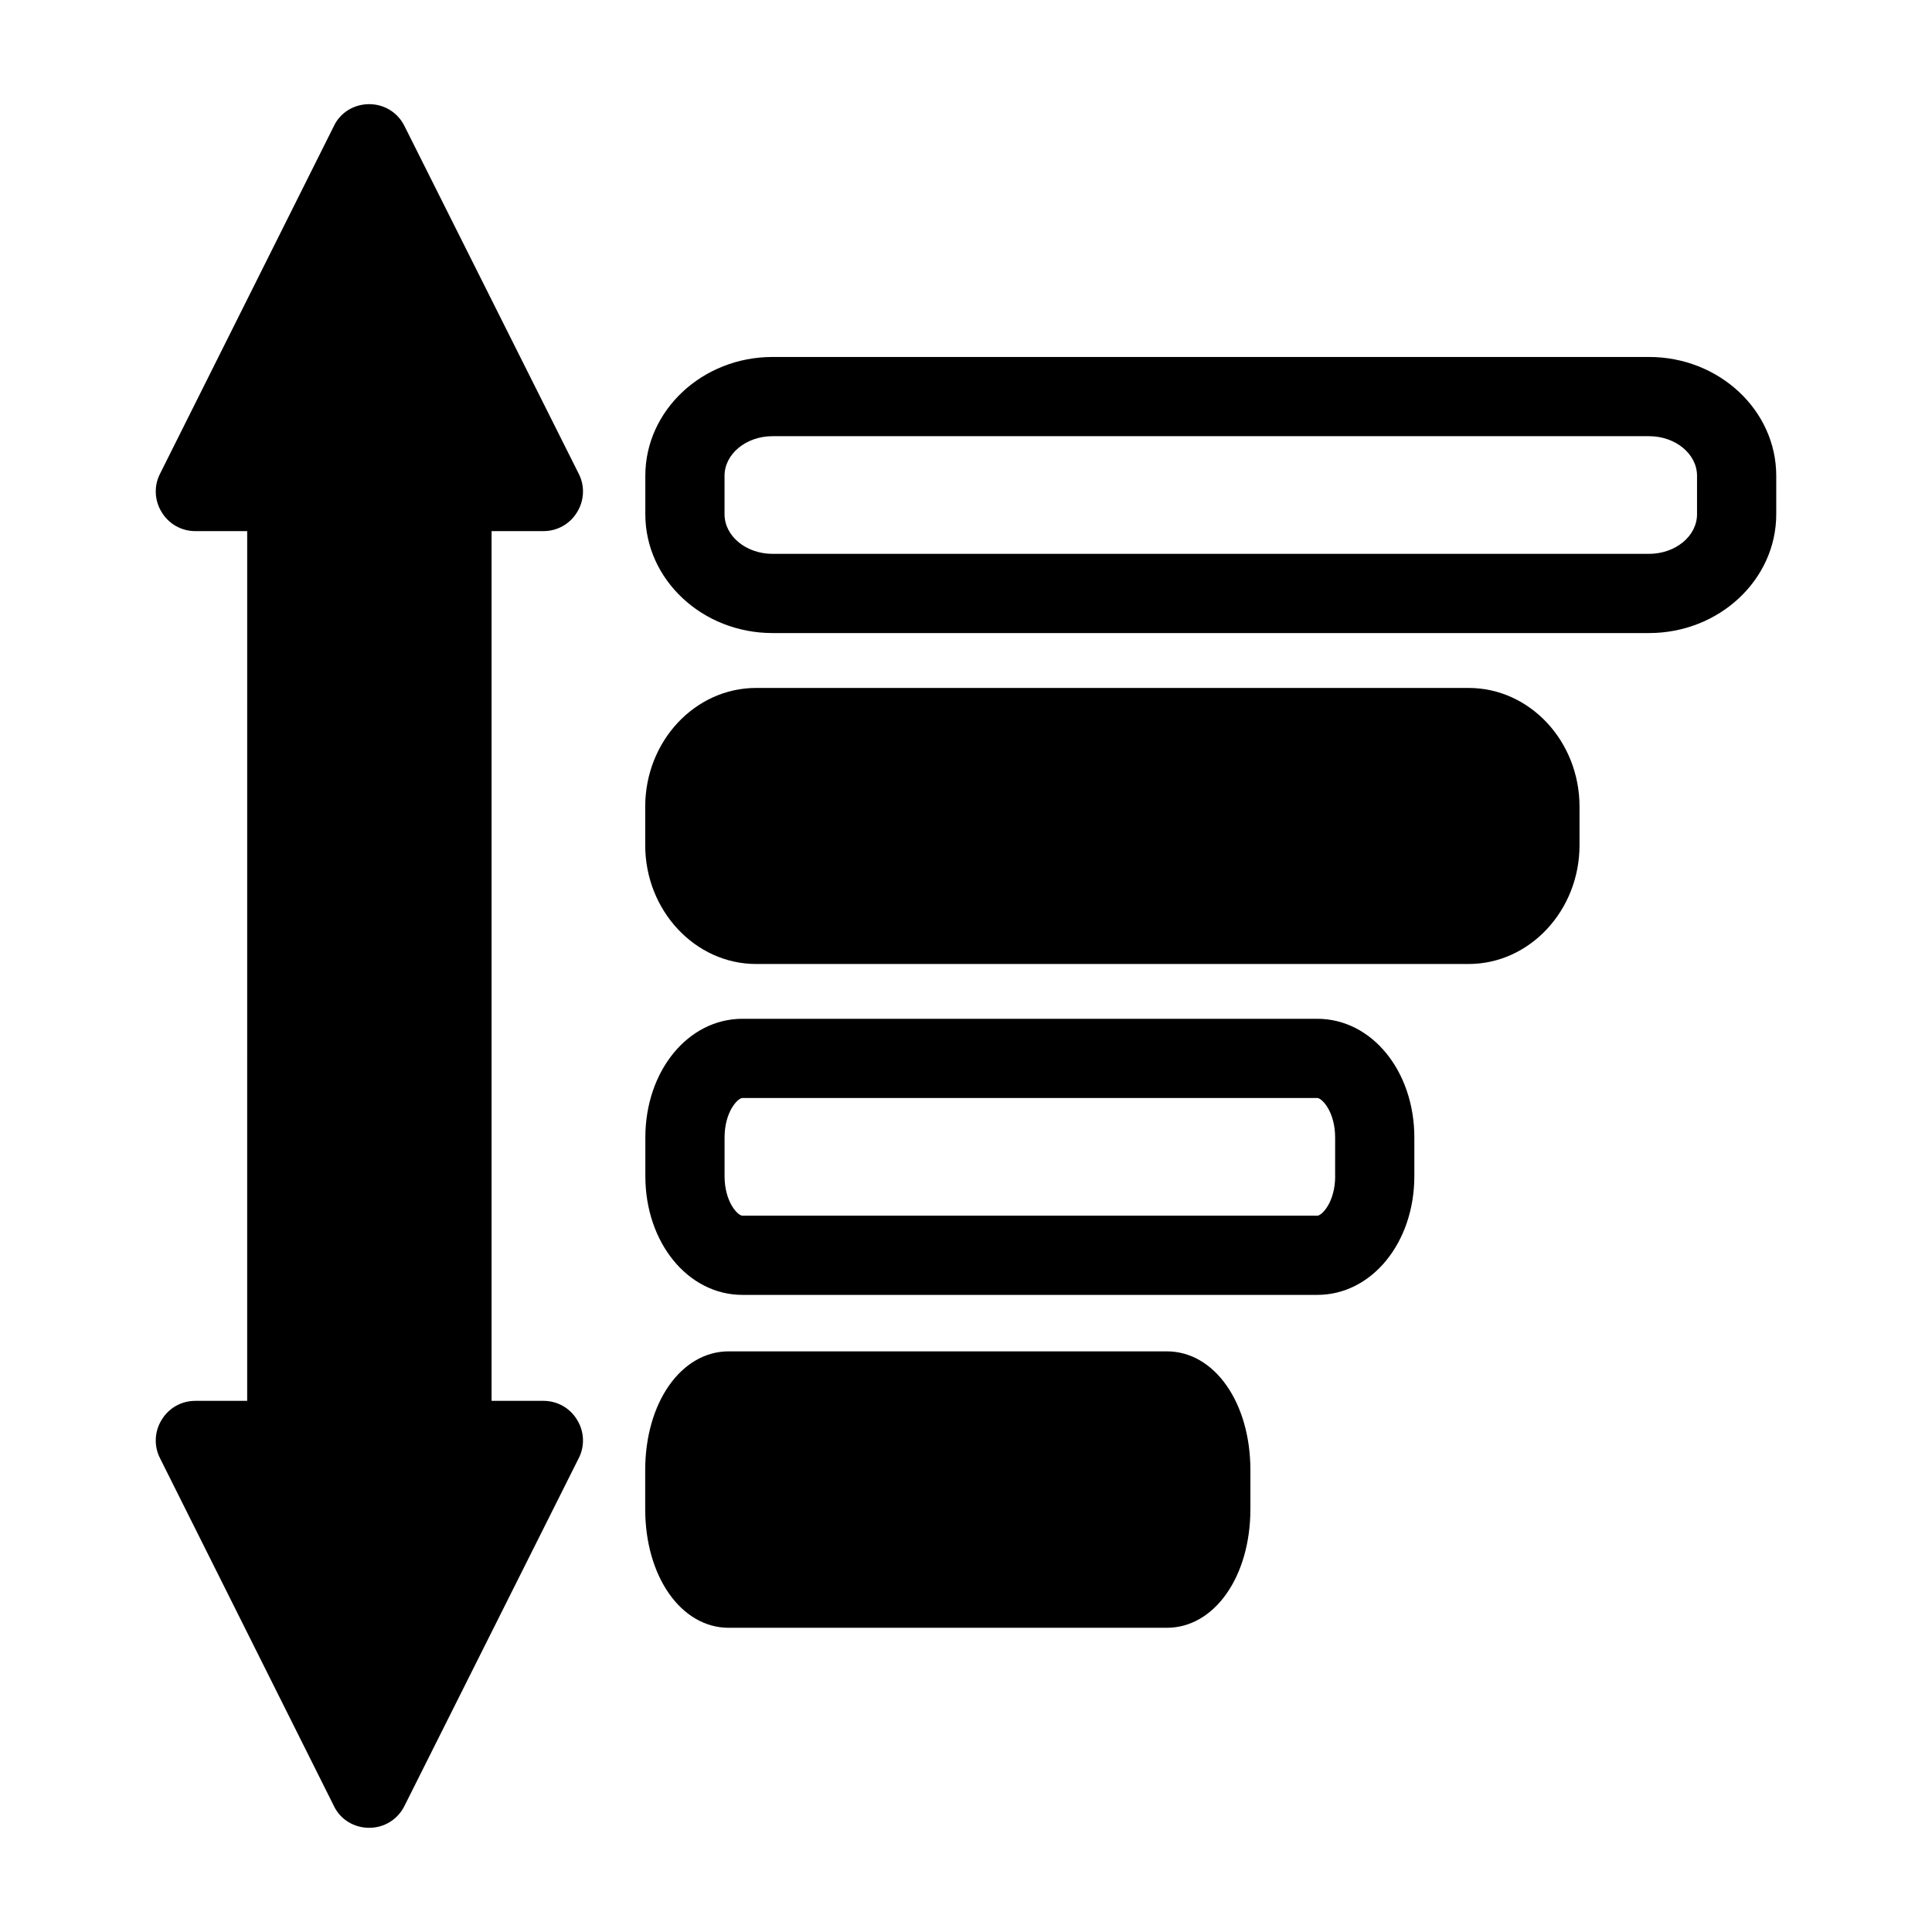
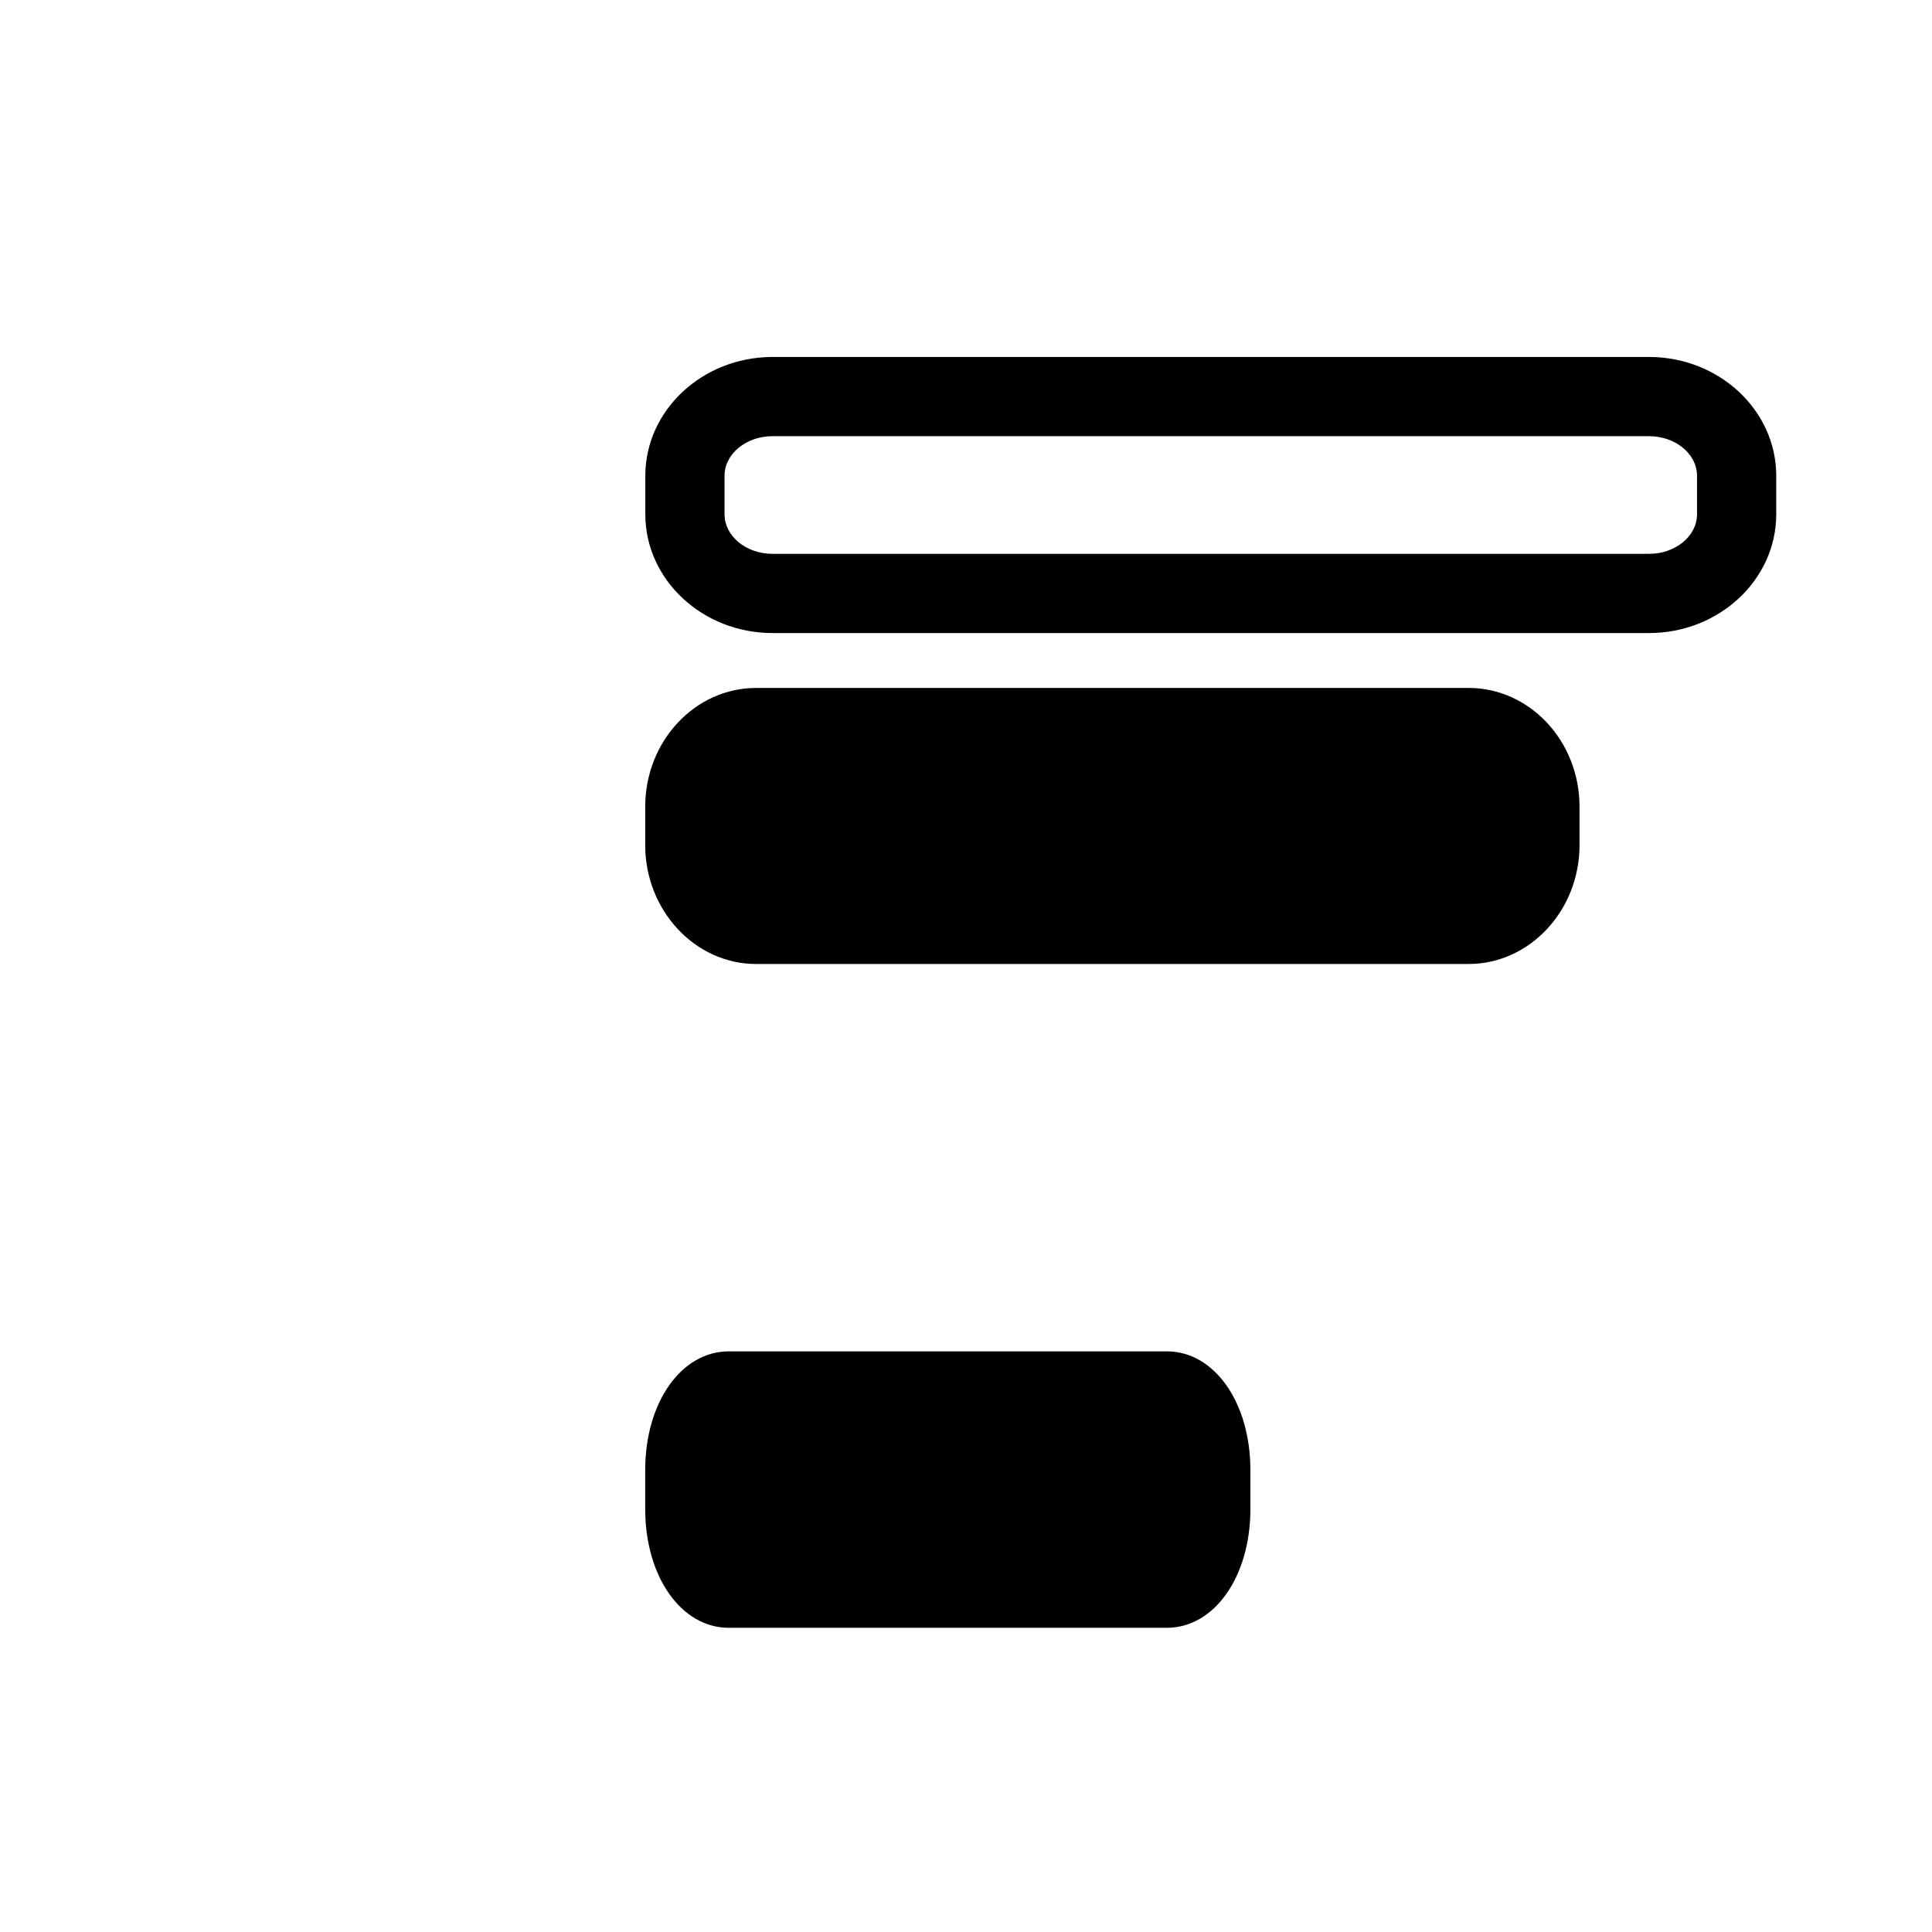
<svg xmlns="http://www.w3.org/2000/svg" fill="#000000" width="800px" height="800px" version="1.1" viewBox="144 144 512 512">
  <g>
    <path d="m581 238.6h-232.26c-18.59 0-33.723 14.129-33.723 31.488v10.191c0 17.359 15.125 31.488 33.723 31.488h232.26c18.59 0 33.723-14.129 33.723-31.488v-10.191c0-17.359-15.137-31.488-33.723-31.488zm12.73 41.68c0 5.793-5.711 10.496-12.73 10.496h-232.26c-7.023 0-12.73-4.703-12.73-10.496v-10.191c0-5.793 5.711-10.496 12.73-10.496h232.26c7.023 0 12.73 4.703 12.73 10.496z" />
    <path d="m562.59 357.8v10.18c0 17.32-13.227 31.488-29.391 31.488h-188.82c-16.164 0-29.391-14.168-29.391-31.488v-10.18c0-17.422 13.227-31.488 29.391-31.488h188.82c16.164 0 29.391 14.066 29.391 31.488z" />
-     <path d="m493.09 413.99h-152.34c-14.434 0-25.727 13.824-25.727 31.488v10.191c0 17.664 11.305 31.488 25.727 31.488h152.34c14.434 0 25.727-13.824 25.727-31.488v-10.191c0.008-17.664-11.297-31.488-25.73-31.488zm4.746 41.68c0 6.887-3.516 10.496-4.734 10.496h-152.35c-1.219 0-4.734-3.609-4.734-10.496v-10.191c0-6.887 3.516-10.496 4.734-10.496h152.34c1.219 0 4.734 3.609 4.734 10.496l-0.004 10.191z" />
    <path d="m475.37 533.61v10.285c0 17.949-9.551 31.488-22.148 31.488h-116.09c-12.594 0-22.148-13.539-22.148-31.488v-10.285c0-17.949 9.551-31.488 22.148-31.488h116.09c12.598 0 22.148 13.539 22.148 31.488z" />
-     <path d="m296.94 520.28c1.891 3.043 2.098 6.926 0.418 10.18l-46.184 92.156c-1.785 3.57-5.352 5.773-9.34 5.773s-7.66-2.203-9.34-5.773l-46.078-92.156c-1.68-3.254-1.469-7.137 0.418-10.18 1.891-3.148 5.246-5.039 8.922-5.039h13.75l0.004-230.49h-13.75c-3.672 0-7.031-1.891-8.922-5.039-1.891-3.043-2.098-6.926-0.418-10.18l46.078-92.156c1.68-3.57 5.352-5.773 9.34-5.773 3.988 0 7.559 2.203 9.34 5.773l46.184 92.156c1.68 3.254 1.469 7.137-0.418 10.18-1.891 3.148-5.246 5.039-8.922 5.039h-13.75v230.49h13.75c3.672 0 7.027 1.887 8.918 5.035z" />
  </g>
</svg>